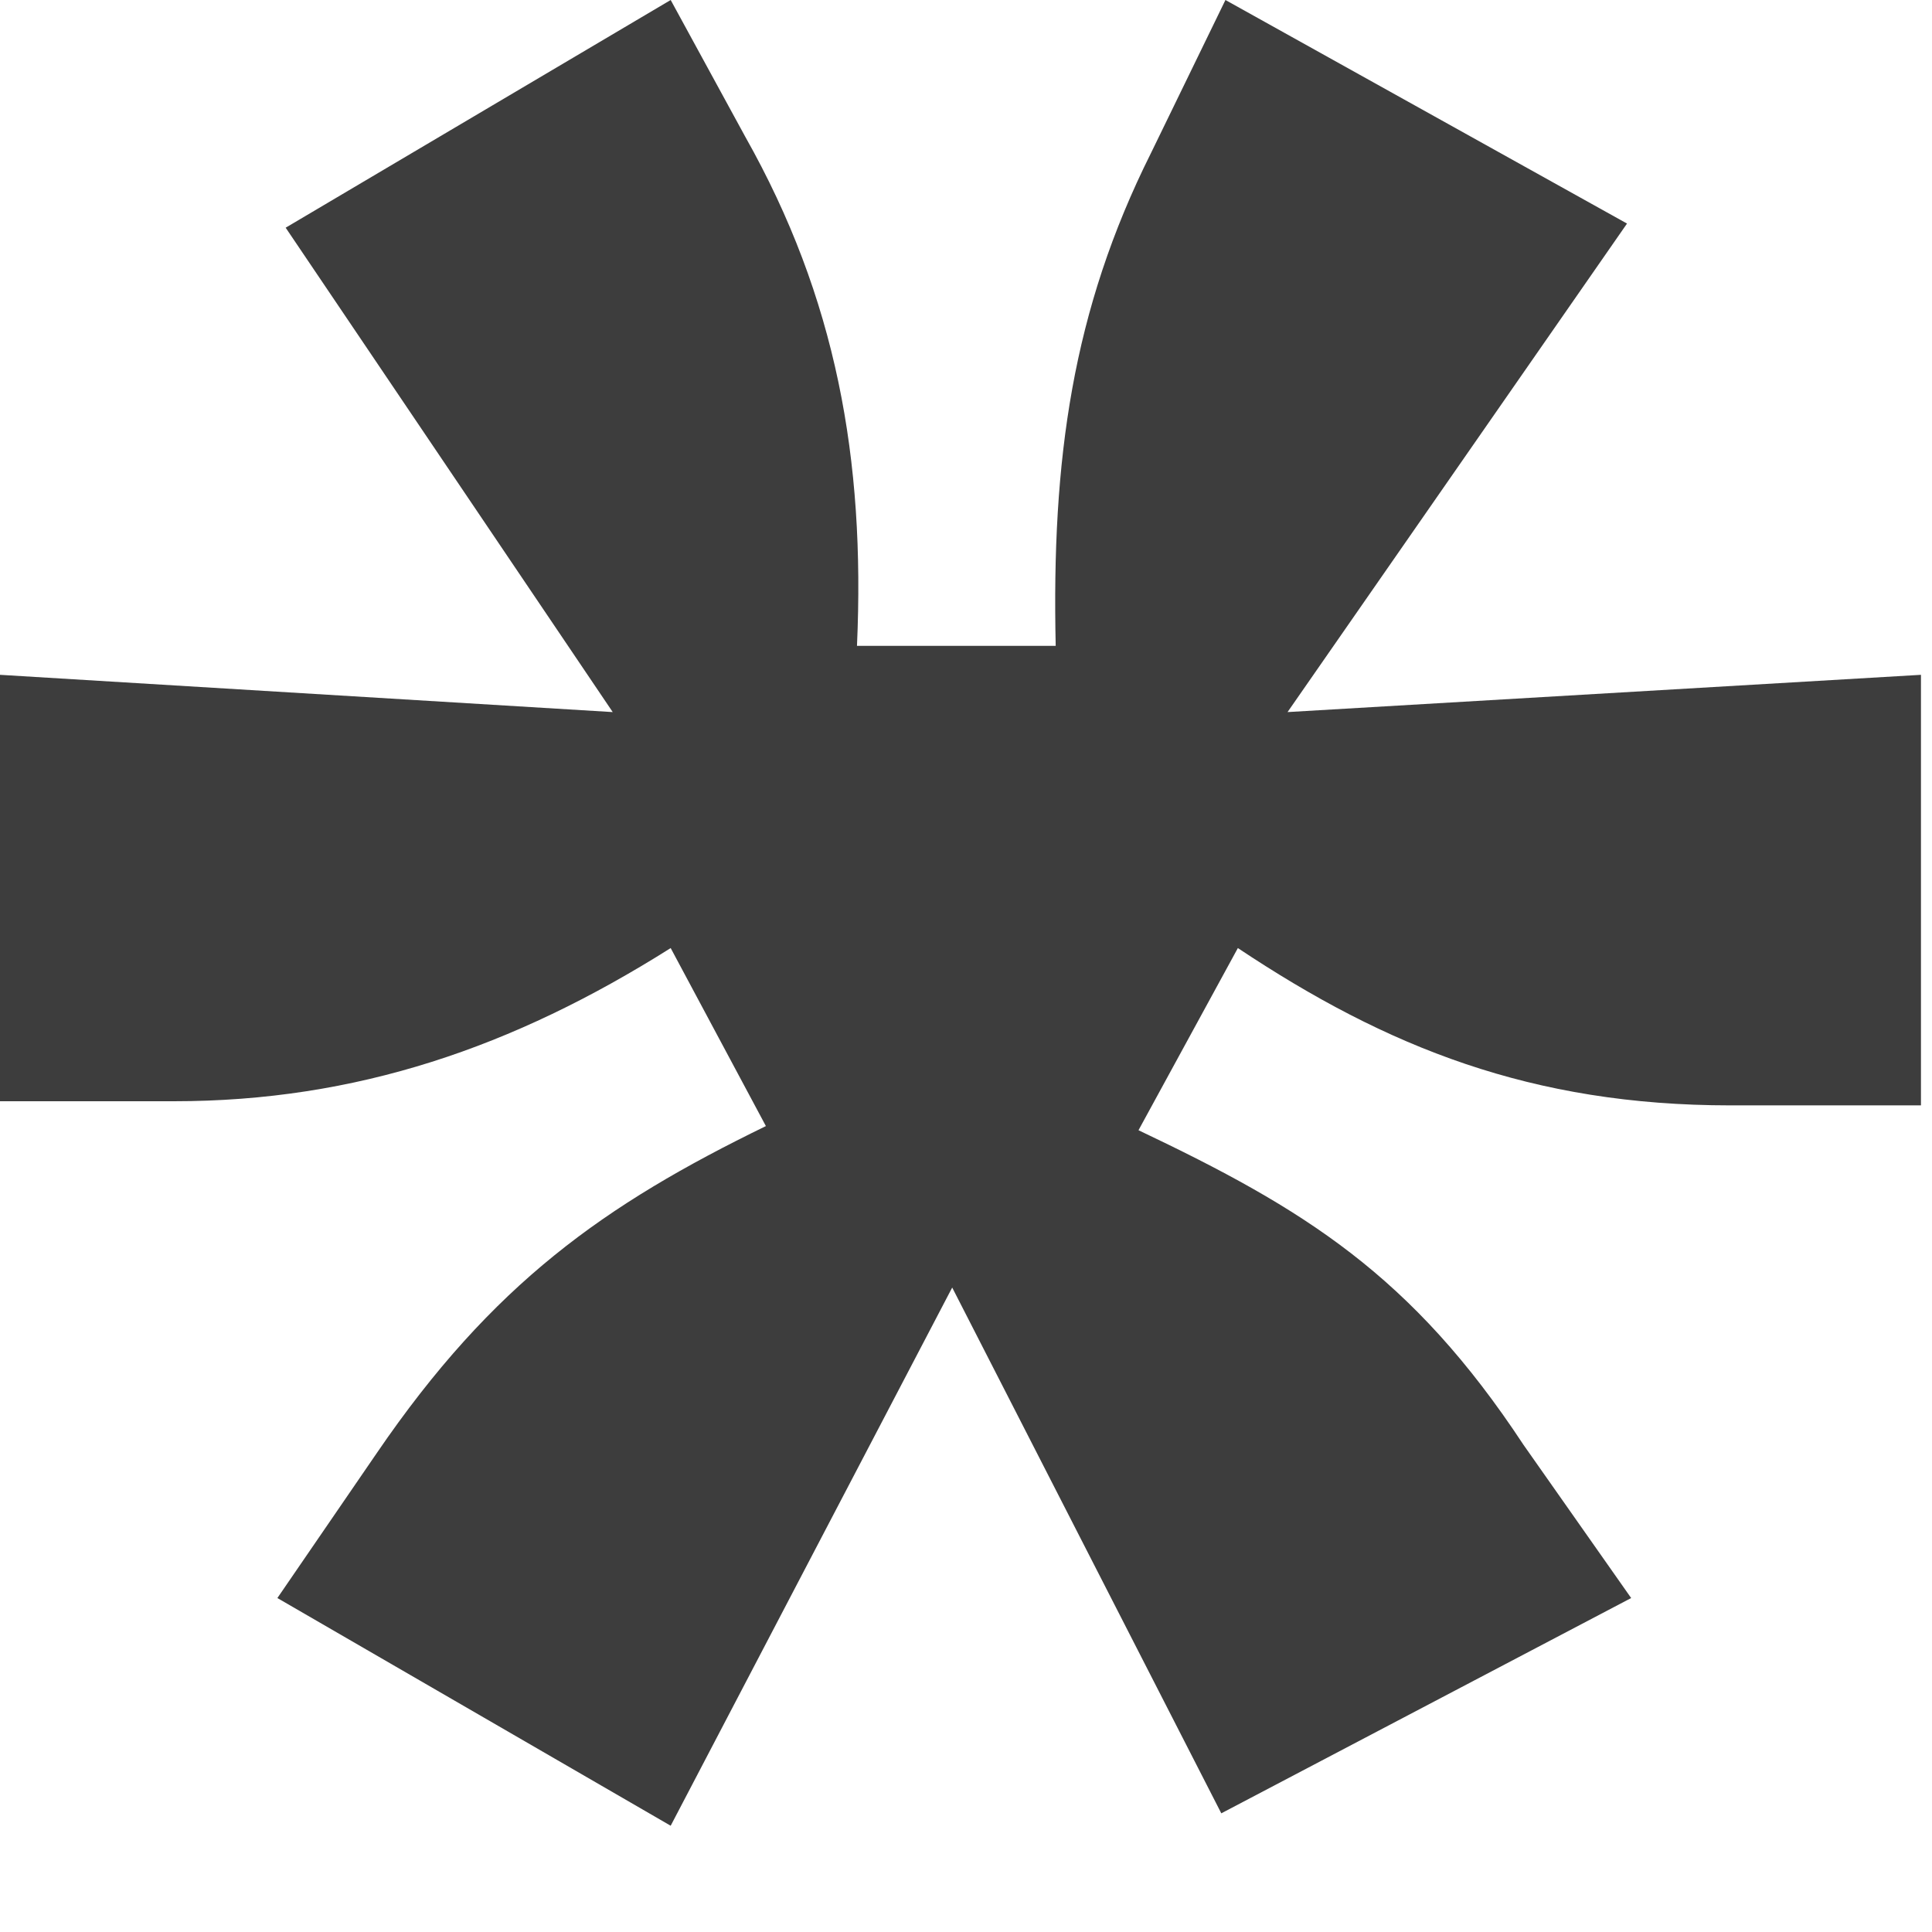
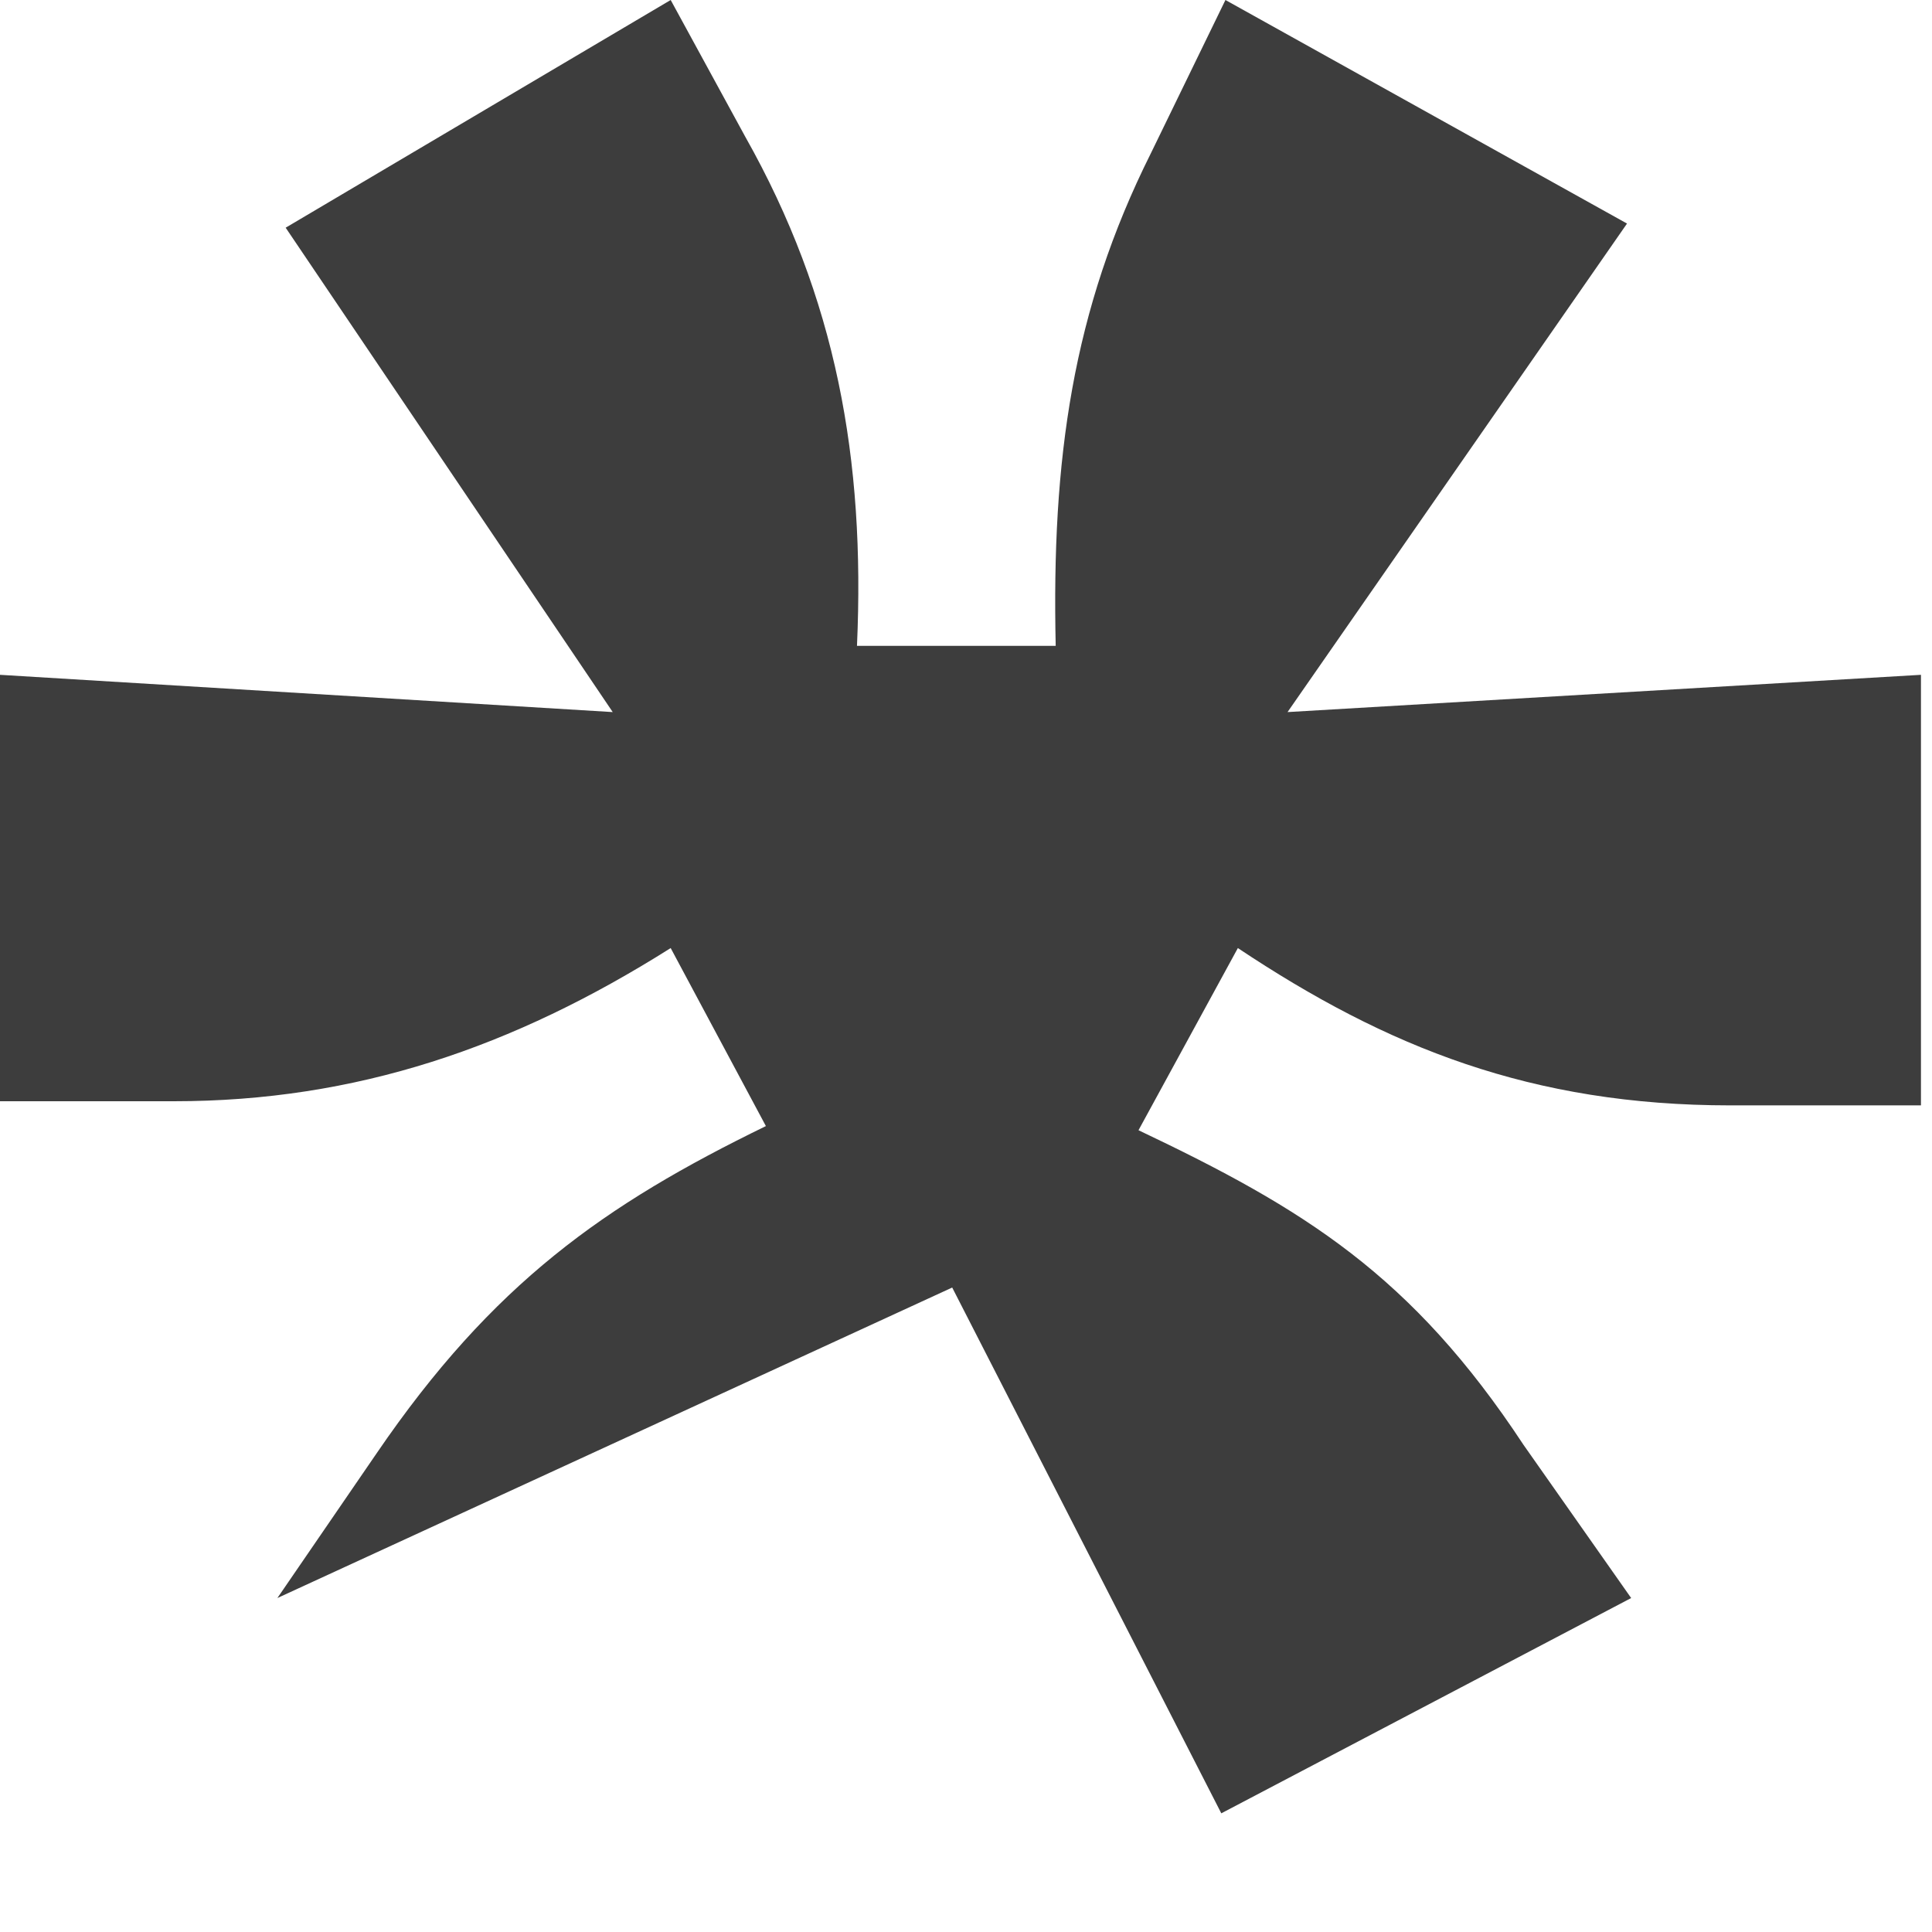
<svg xmlns="http://www.w3.org/2000/svg" width="14" height="14" viewBox="0 0 14 14" fill="none">
-   <path d="M6.9 9.33L4.86 13.23L2.01 11.58L2.73 10.53C3.57 9.3 4.38 8.73 5.55 8.16L4.86 6.87C3.72 7.59 2.58 7.98 1.26 7.98H0V4.89L4.44 5.16L2.07 1.65L4.86 0L5.4 0.99C6.06 2.16 6.27 3.33 6.21 4.68H7.65C7.62 3.33 7.77 2.25 8.34 1.11L8.88 0L11.79 1.62L9.33 5.16L13.92 4.89V8.01H12.54C11.1 8.01 10.05 7.59 8.97 6.87L8.25 8.19C9.45 8.76 10.23 9.24 11.04 10.47L11.82 11.58L8.85 13.14L6.9 9.33Z" fill="#3D3D3D" />
+   <path d="M6.9 9.33L2.01 11.58L2.73 10.53C3.57 9.3 4.38 8.73 5.55 8.16L4.86 6.87C3.72 7.59 2.58 7.98 1.26 7.98H0V4.89L4.44 5.16L2.07 1.65L4.86 0L5.4 0.99C6.06 2.16 6.27 3.33 6.21 4.68H7.65C7.62 3.33 7.77 2.25 8.34 1.11L8.88 0L11.79 1.62L9.33 5.16L13.92 4.89V8.01H12.54C11.1 8.01 10.05 7.59 8.97 6.87L8.25 8.19C9.45 8.76 10.23 9.24 11.04 10.47L11.82 11.58L8.85 13.14L6.9 9.33Z" fill="#3D3D3D" />
</svg>